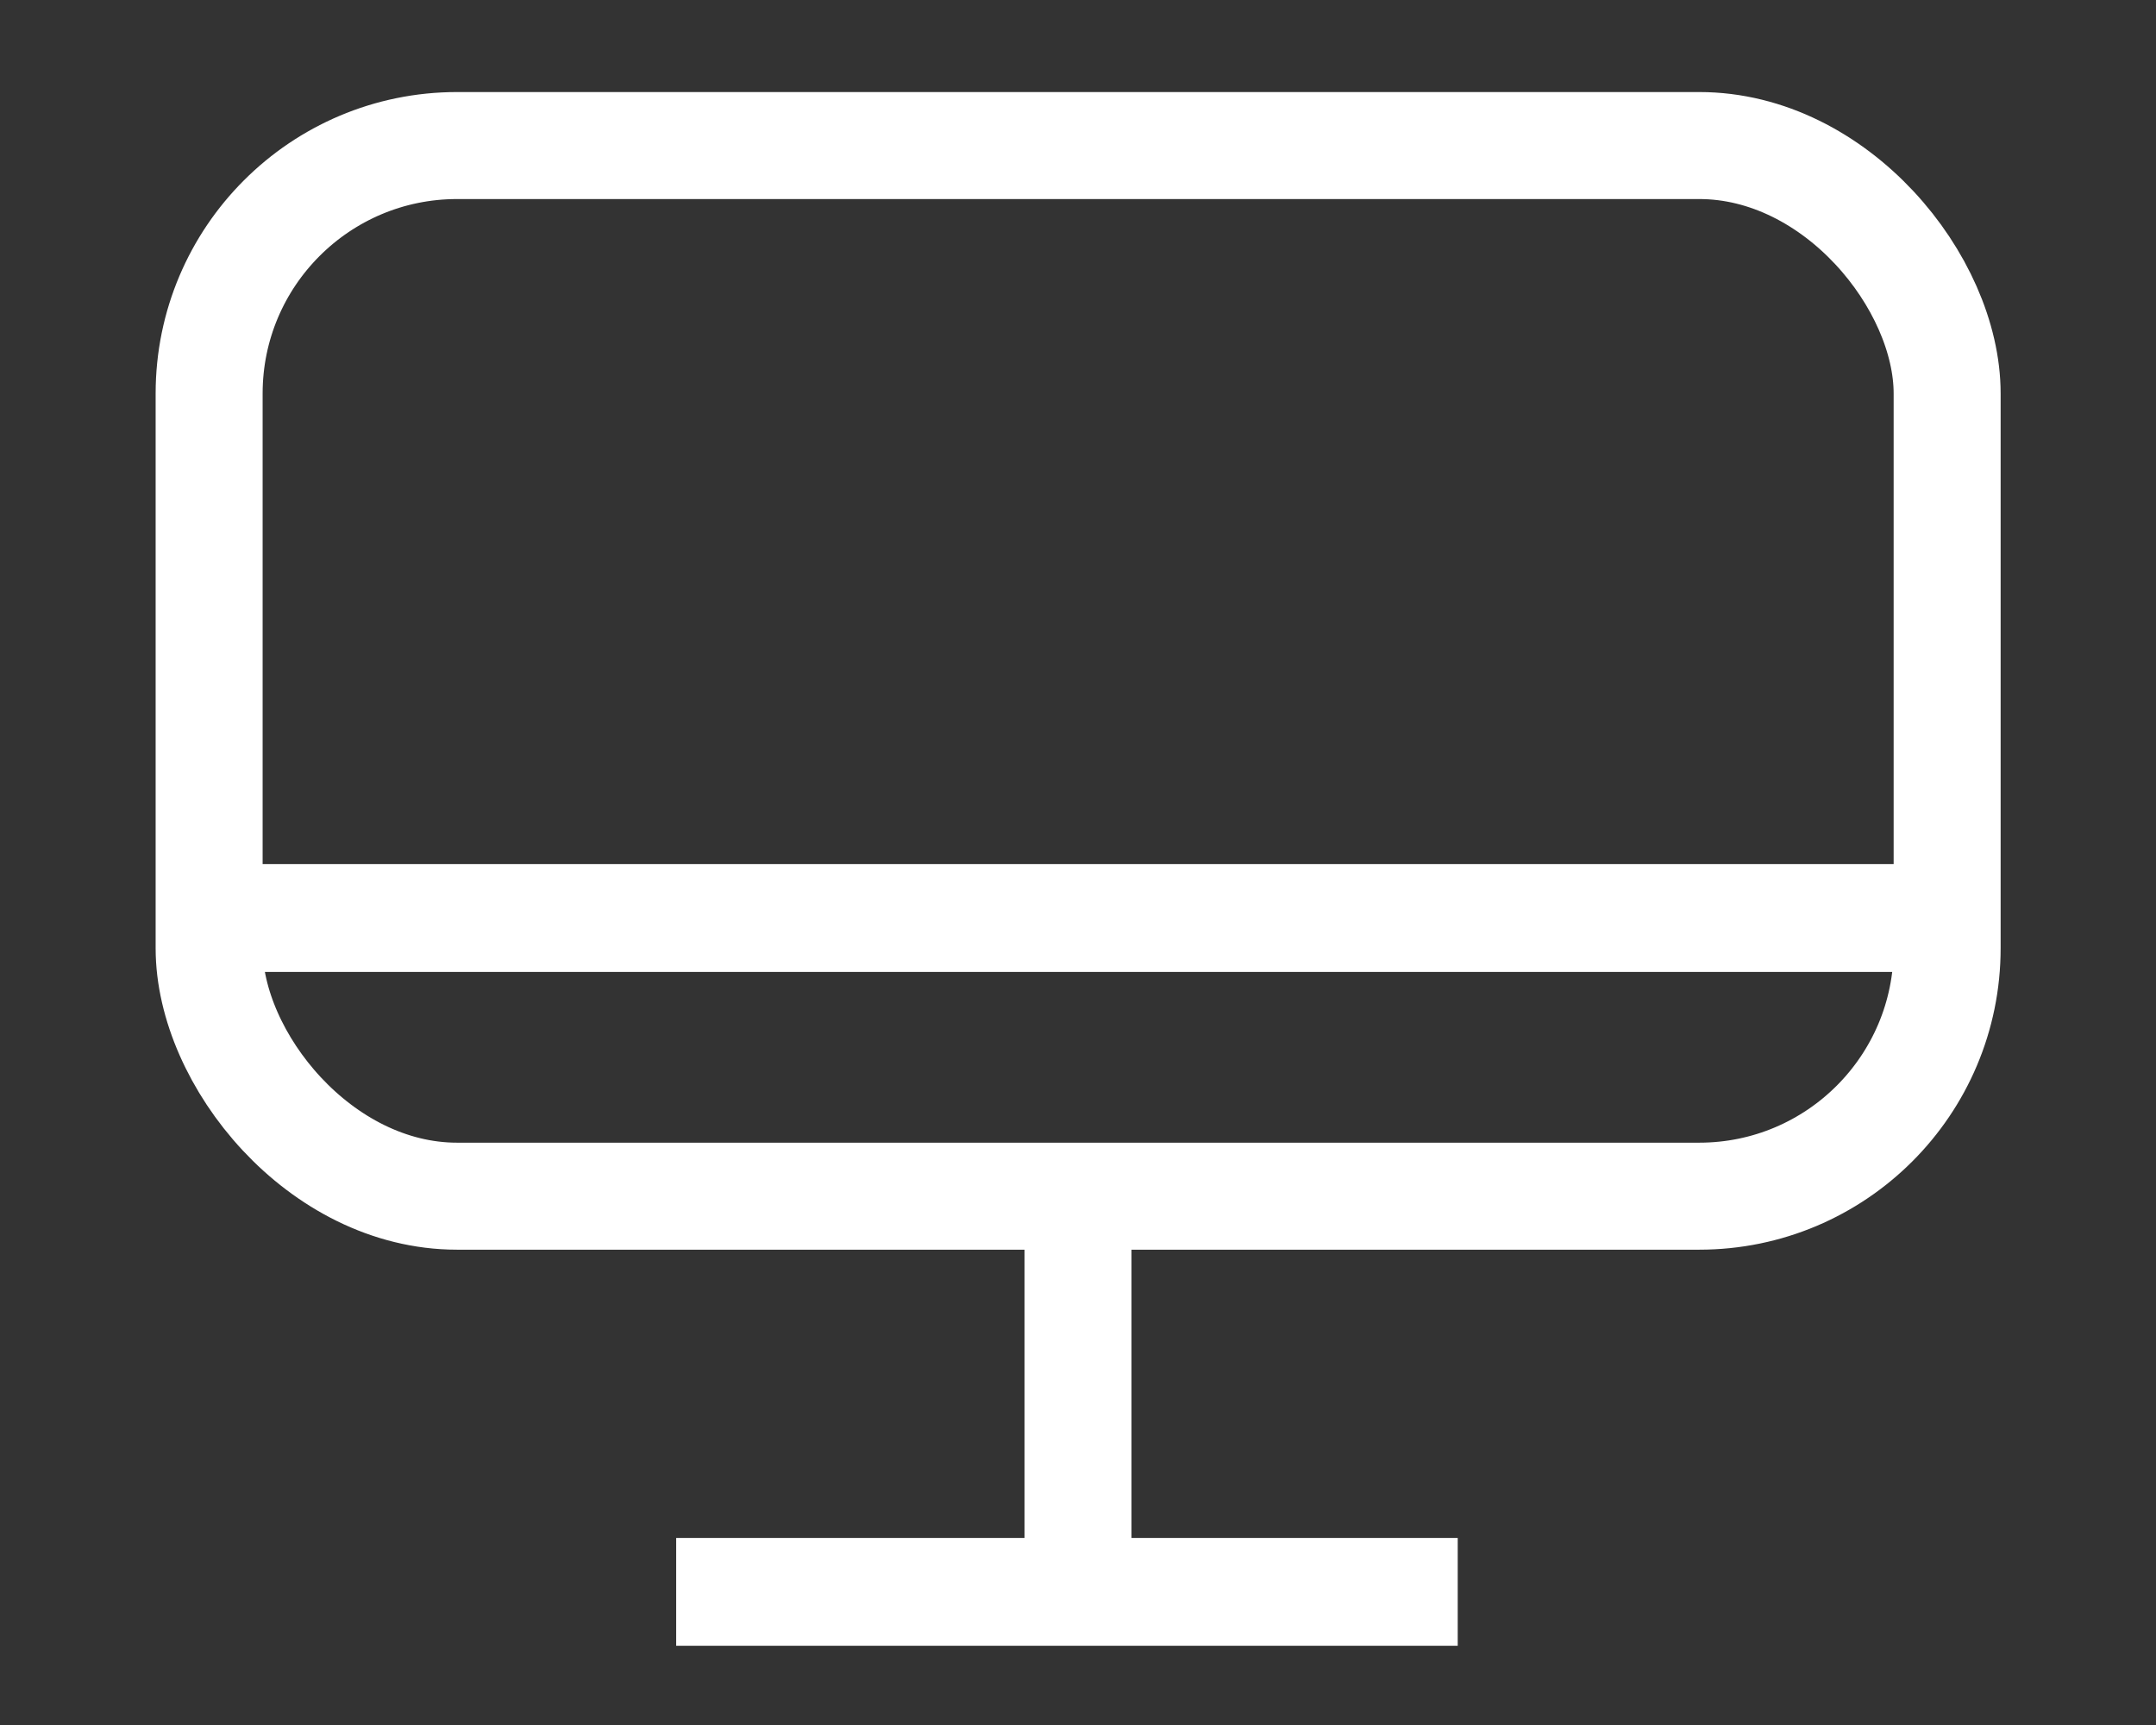
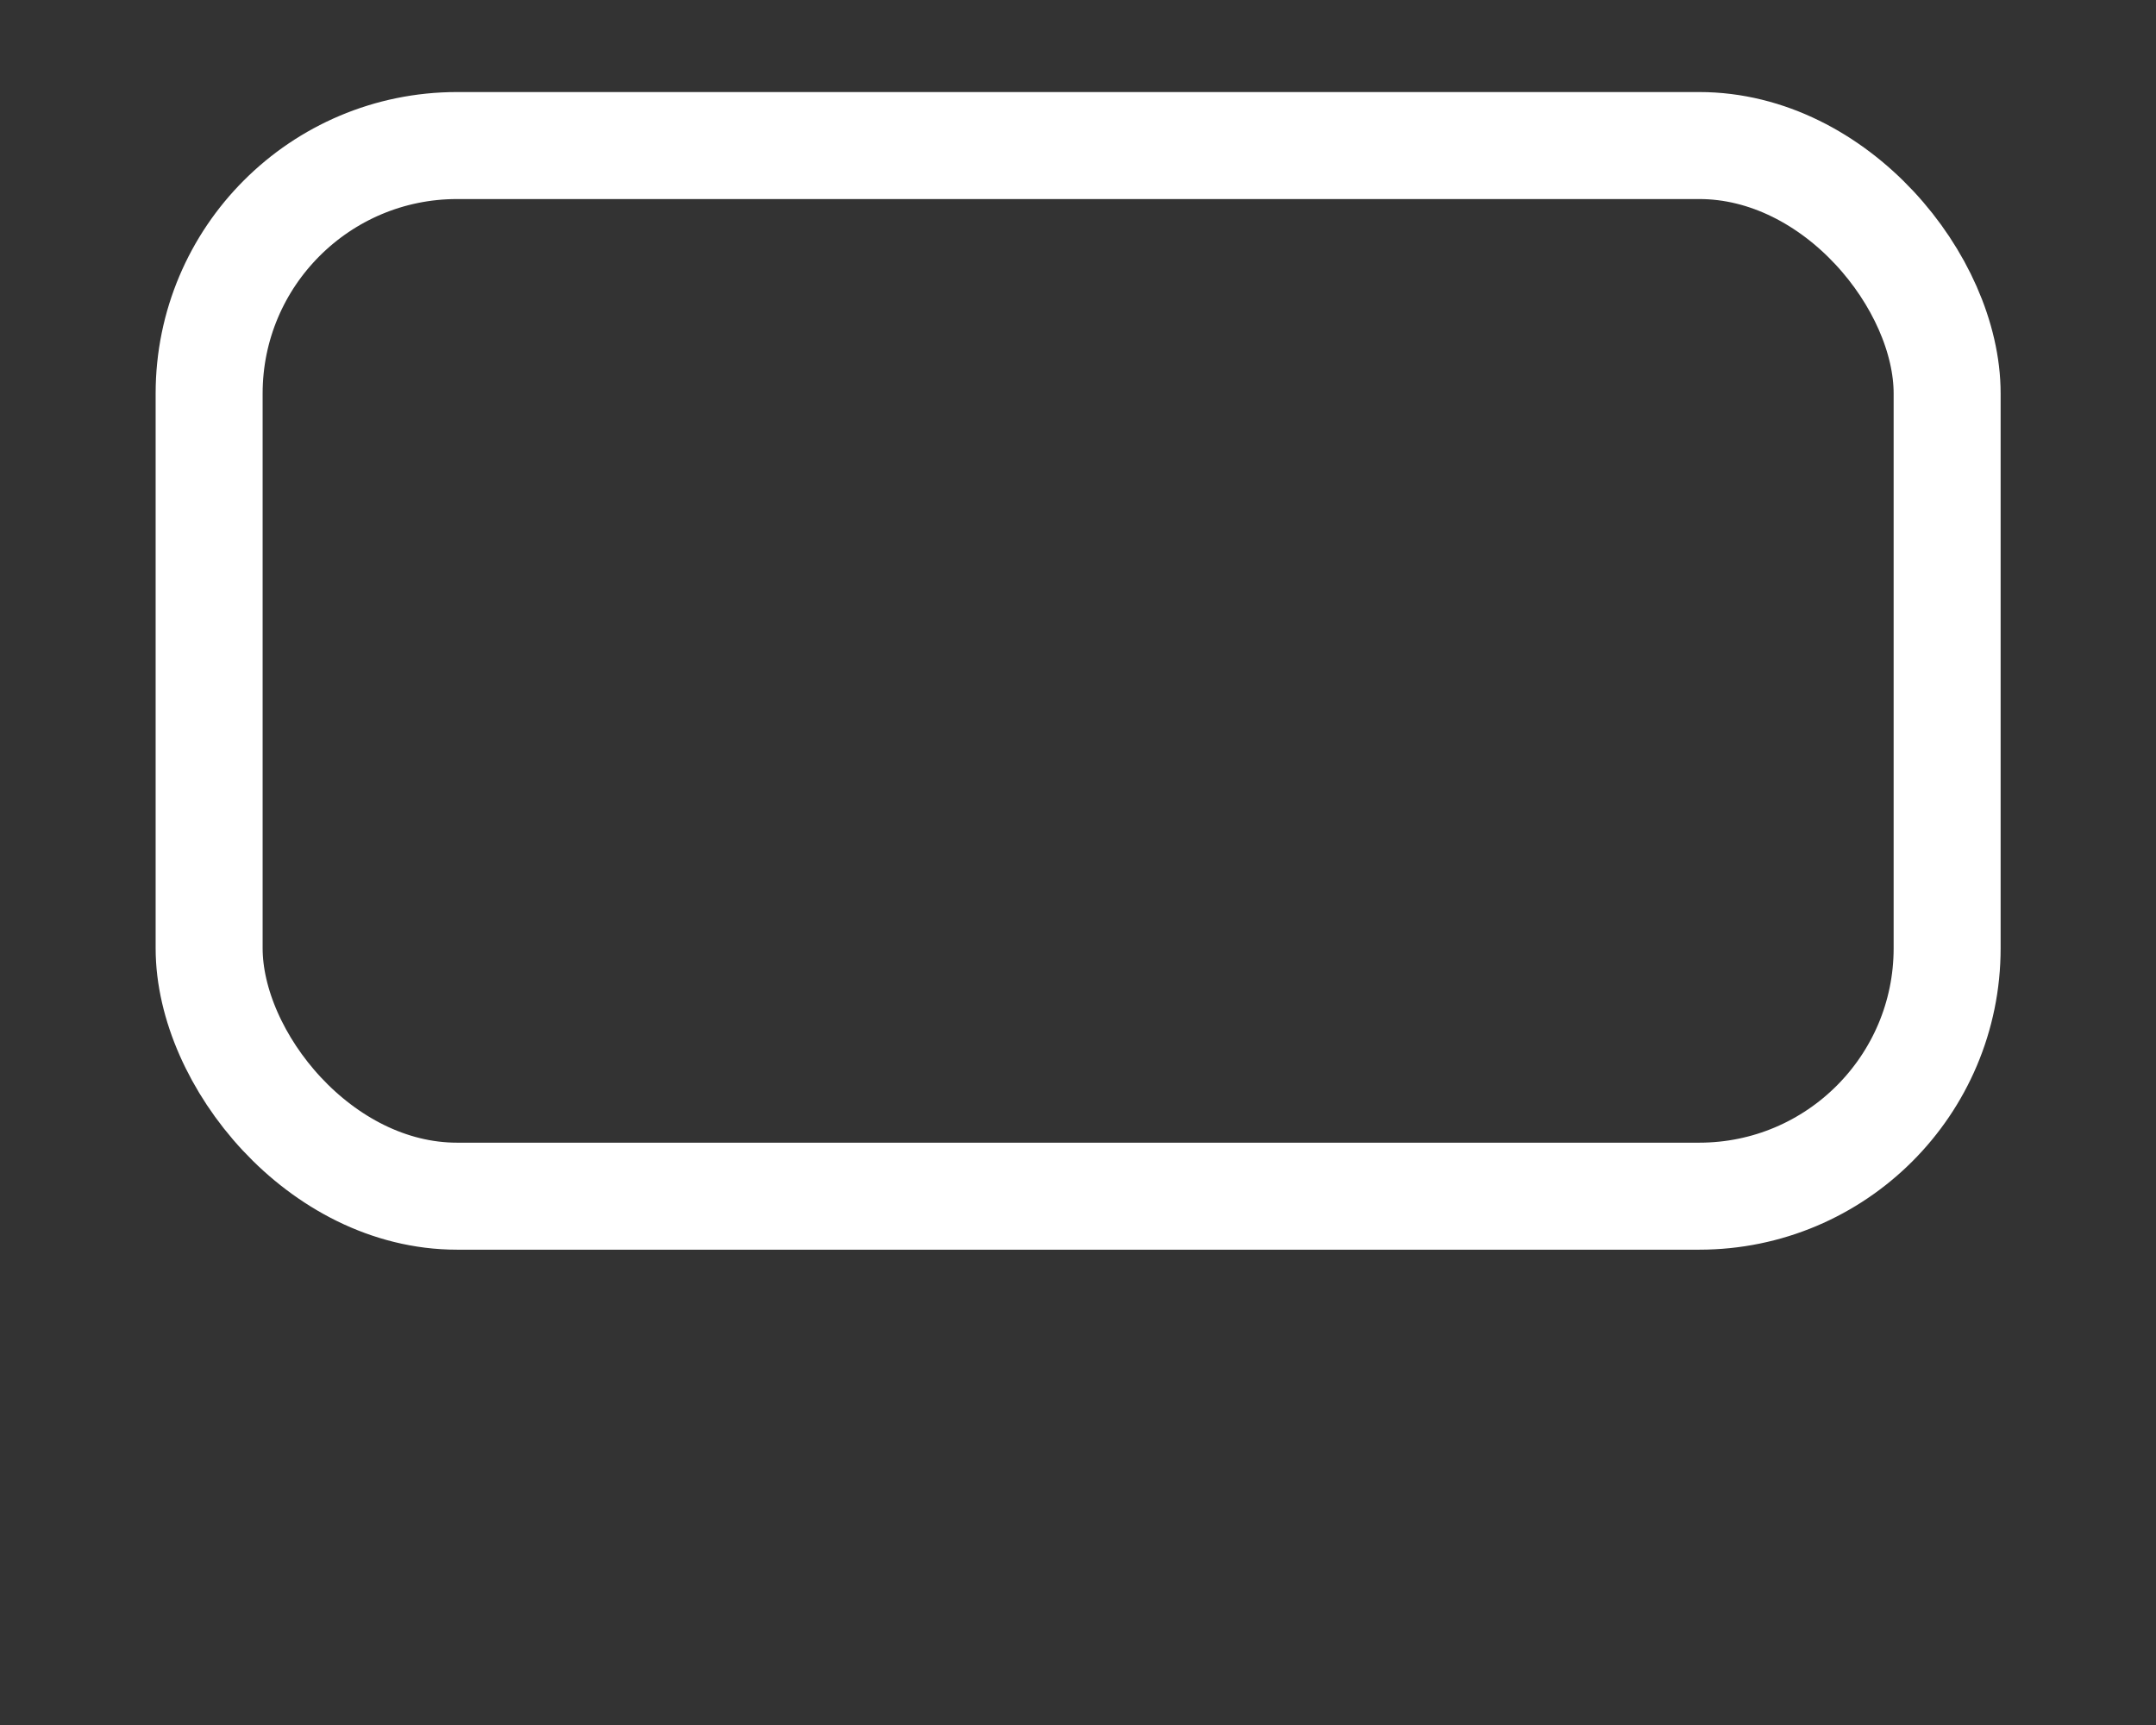
<svg xmlns="http://www.w3.org/2000/svg" id="Layer_1" data-name="Layer 1" viewBox="0 0 80 64">
  <rect x="0" y="0" width="80" height="64" fill="#333333" stroke="none" />
  <defs>
    <style>.cls-1,.cls-2{fill:none;stroke:#fff;stroke-miterlimit:10;}.cls-1{stroke-width:3.97px;}.cls-2{stroke-width:4px;}</style>
  </defs>
  <title>hp-comparte-icon</title>
  <rect class="cls-1" x="7.76" y="5.4" width="64.49" height="38.98" rx="9.2" ry="9.2" />
-   <line class="cls-2" x1="25.09" y1="59.06" x2="54.09" y2="59.06" />
-   <line class="cls-1" x1="40" y1="44.38" x2="40" y2="58.06" />
-   <line class="cls-2" x1="8.09" y1="34.06" x2="72.09" y2="34.06" />
</svg>